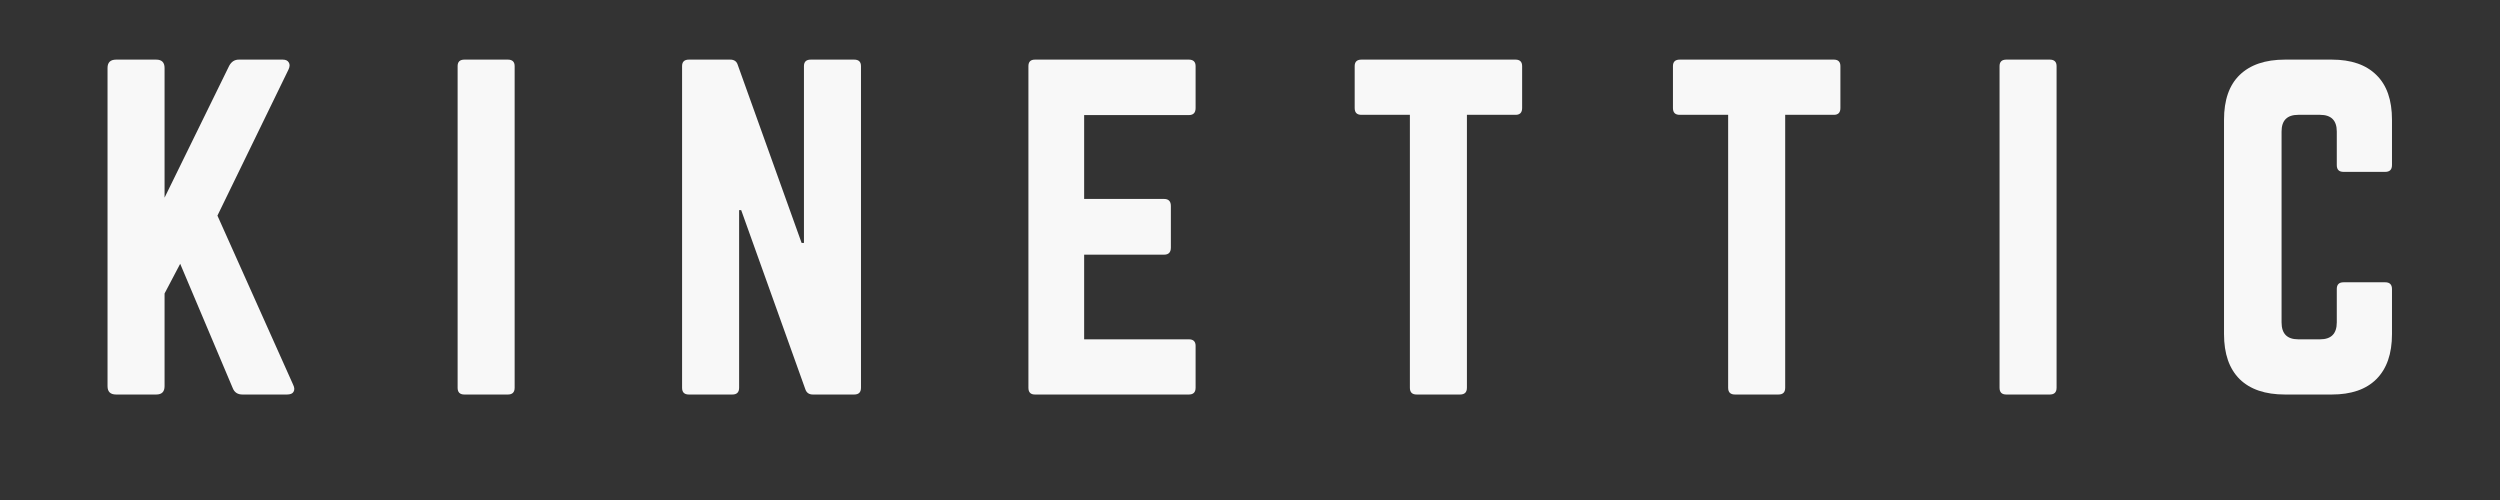
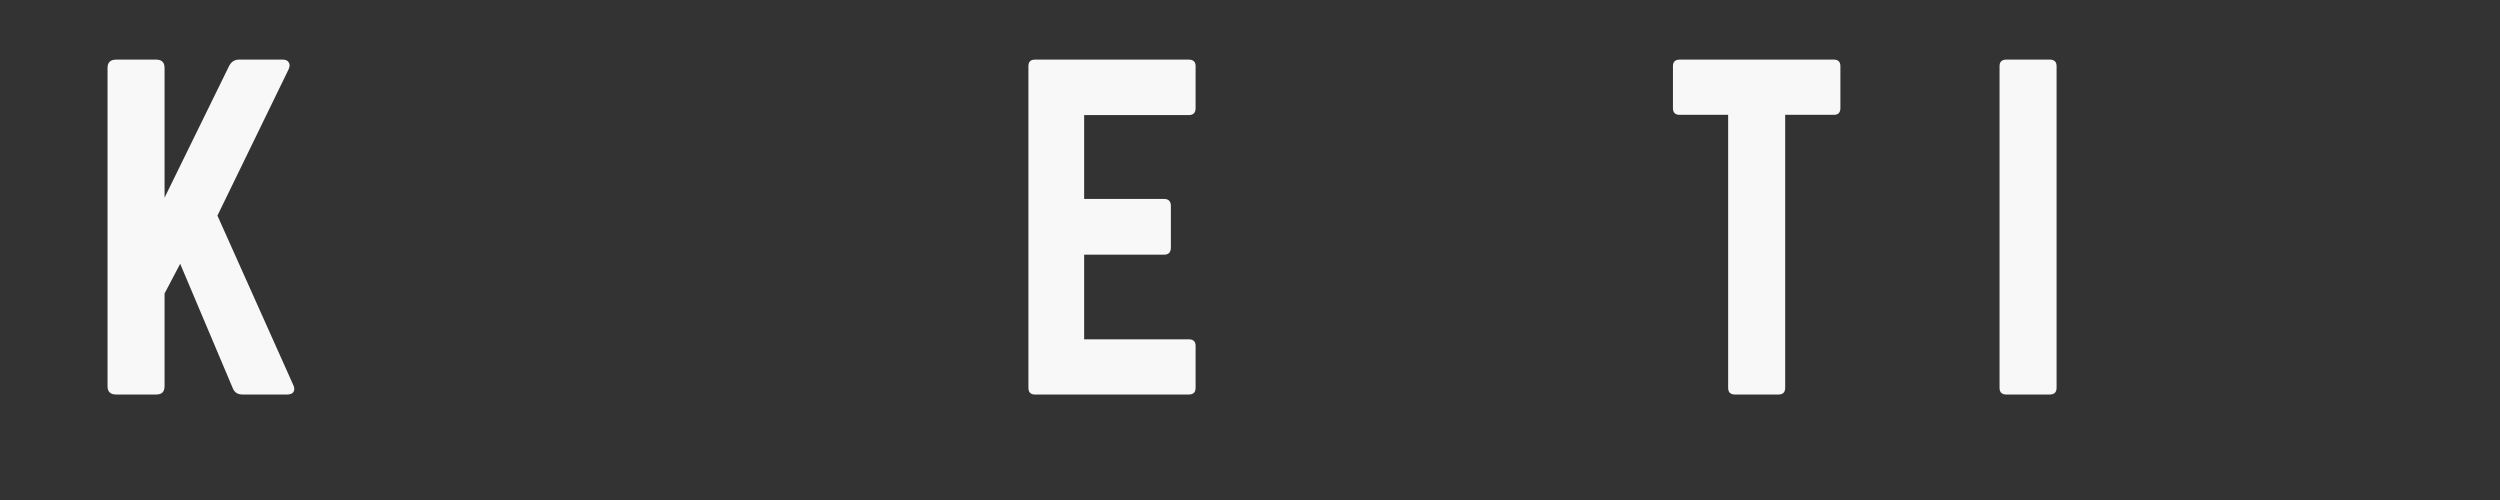
<svg xmlns="http://www.w3.org/2000/svg" width="200" zoomAndPan="magnify" viewBox="0 0 150 30" height="40" preserveAspectRatio="xMidYMid meet" version="1.0">
  <rect x="0" y="0" width="150" height="30" fill="#333333" stroke="none" />
  <defs>
    <g />
  </defs>
  <g fill="#f8f8f8" fill-opacity="1">
    <g transform="translate(5.202, 23.671)">
      <g>
        <path d="M 12.016 0 L 9.344 0 C 9.062 0 8.867 -0.125 8.766 -0.375 L 5.609 -7.844 L 4.672 -6.062 L 4.672 -0.5 C 4.672 -0.164 4.504 0 4.172 0 L 1.766 0 C 1.422 0 1.25 -0.164 1.25 -0.5 L 1.25 -19.594 C 1.25 -19.926 1.422 -20.094 1.766 -20.094 L 4.172 -20.094 C 4.504 -20.094 4.672 -19.926 4.672 -19.594 L 4.672 -11.812 L 8.547 -19.719 C 8.68 -19.969 8.875 -20.094 9.125 -20.094 L 11.766 -20.094 C 11.941 -20.094 12.062 -20.035 12.125 -19.922 C 12.195 -19.816 12.191 -19.676 12.109 -19.5 L 7.844 -10.734 L 12.391 -0.578 C 12.473 -0.41 12.477 -0.27 12.406 -0.156 C 12.344 -0.051 12.211 0 12.016 0 Z M 12.016 0 " />
      </g>
    </g>
  </g>
  <g fill="#f8f8f8" fill-opacity="1">
    <g transform="translate(26.207, 23.671)">
      <g>
-         <path d="M 1.656 -20.094 L 4.266 -20.094 C 4.535 -20.094 4.672 -19.961 4.672 -19.703 L 4.672 -0.406 C 4.672 -0.133 4.535 0 4.266 0 L 1.656 0 C 1.383 0 1.25 -0.133 1.25 -0.406 L 1.25 -19.703 C 1.25 -19.961 1.383 -20.094 1.656 -20.094 Z M 1.656 -20.094 " />
-       </g>
+         </g>
    </g>
  </g>
  <g fill="#f8f8f8" fill-opacity="1">
    <g transform="translate(39.675, 23.671)">
      <g>
-         <path d="M 8.969 -20.094 L 11.578 -20.094 C 11.848 -20.094 11.984 -19.961 11.984 -19.703 L 11.984 -0.406 C 11.984 -0.133 11.848 0 11.578 0 L 9.094 0 C 8.863 0 8.711 -0.109 8.641 -0.328 L 4.797 -11.062 L 4.672 -11.062 L 4.672 -0.406 C 4.672 -0.133 4.535 0 4.266 0 L 1.656 0 C 1.383 0 1.25 -0.133 1.25 -0.406 L 1.25 -19.703 C 1.25 -19.961 1.383 -20.094 1.656 -20.094 L 4.141 -20.094 C 4.379 -20.094 4.531 -19.984 4.594 -19.766 L 8.422 -9.094 L 8.562 -9.094 L 8.562 -19.703 C 8.562 -19.961 8.695 -20.094 8.969 -20.094 Z M 8.969 -20.094 " />
-       </g>
+         </g>
    </g>
  </g>
  <g fill="#f8f8f8" fill-opacity="1">
    <g transform="translate(60.455, 23.671)">
      <g>
        <path d="M 11.281 -19.703 L 11.281 -17.188 C 11.281 -16.906 11.145 -16.766 10.875 -16.766 L 4.594 -16.766 L 4.594 -11.734 L 9.391 -11.734 C 9.66 -11.734 9.797 -11.594 9.797 -11.312 L 9.797 -8.812 C 9.797 -8.531 9.66 -8.391 9.391 -8.391 L 4.594 -8.391 L 4.594 -3.312 L 10.875 -3.312 C 11.145 -3.312 11.281 -3.18 11.281 -2.922 L 11.281 -0.406 C 11.281 -0.133 11.145 0 10.875 0 L 1.641 0 C 1.379 0 1.25 -0.133 1.25 -0.406 L 1.25 -19.703 C 1.25 -19.961 1.379 -20.094 1.641 -20.094 L 10.875 -20.094 C 11.145 -20.094 11.281 -19.961 11.281 -19.703 Z M 11.281 -19.703 " />
      </g>
    </g>
  </g>
  <g fill="#f8f8f8" fill-opacity="1">
    <g transform="translate(80.531, 23.671)">
      <g>
-         <path d="M 1.156 -20.094 L 10.406 -20.094 C 10.664 -20.094 10.797 -19.961 10.797 -19.703 L 10.797 -17.188 C 10.797 -16.914 10.664 -16.781 10.406 -16.781 L 7.484 -16.781 L 7.484 -0.406 C 7.484 -0.133 7.348 0 7.078 0 L 4.469 0 C 4.195 0 4.062 -0.133 4.062 -0.406 L 4.062 -16.781 L 1.156 -16.781 C 0.883 -16.781 0.75 -16.914 0.75 -17.188 L 0.75 -19.703 C 0.75 -19.961 0.883 -20.094 1.156 -20.094 Z M 1.156 -20.094 " />
-       </g>
+         </g>
    </g>
  </g>
  <g fill="#f8f8f8" fill-opacity="1">
    <g transform="translate(99.627, 23.671)">
      <g>
        <path d="M 1.156 -20.094 L 10.406 -20.094 C 10.664 -20.094 10.797 -19.961 10.797 -19.703 L 10.797 -17.188 C 10.797 -16.914 10.664 -16.781 10.406 -16.781 L 7.484 -16.781 L 7.484 -0.406 C 7.484 -0.133 7.348 0 7.078 0 L 4.469 0 C 4.195 0 4.062 -0.133 4.062 -0.406 L 4.062 -16.781 L 1.156 -16.781 C 0.883 -16.781 0.75 -16.914 0.75 -17.188 L 0.75 -19.703 C 0.75 -19.961 0.883 -20.094 1.156 -20.094 Z M 1.156 -20.094 " />
      </g>
    </g>
  </g>
  <g fill="#f8f8f8" fill-opacity="1">
    <g transform="translate(118.723, 23.671)">
      <g>
        <path d="M 1.656 -20.094 L 4.266 -20.094 C 4.535 -20.094 4.672 -19.961 4.672 -19.703 L 4.672 -0.406 C 4.672 -0.133 4.535 0 4.266 0 L 1.656 0 C 1.383 0 1.25 -0.133 1.25 -0.406 L 1.25 -19.703 C 1.25 -19.961 1.383 -20.094 1.656 -20.094 Z M 1.656 -20.094 " />
      </g>
    </g>
  </g>
  <g fill="#f8f8f8" fill-opacity="1">
    <g transform="translate(132.191, 23.671)">
      <g>
-         <path d="M 11.328 -16.484 L 11.328 -13.766 C 11.328 -13.492 11.191 -13.359 10.922 -13.359 L 8.422 -13.359 C 8.148 -13.359 8.016 -13.492 8.016 -13.766 L 8.016 -15.781 C 8.016 -16.445 7.68 -16.781 7.016 -16.781 L 5.703 -16.781 C 5.035 -16.781 4.703 -16.445 4.703 -15.781 L 4.703 -4.328 C 4.703 -3.648 5.035 -3.312 5.703 -3.312 L 7.016 -3.312 C 7.68 -3.312 8.016 -3.648 8.016 -4.328 L 8.016 -6.328 C 8.016 -6.598 8.148 -6.734 8.422 -6.734 L 10.922 -6.734 C 11.191 -6.734 11.328 -6.598 11.328 -6.328 L 11.328 -3.625 C 11.328 -2.445 11.016 -1.547 10.391 -0.922 C 9.773 -0.305 8.883 0 7.719 0 L 4.906 0 C 3.727 0 2.82 -0.305 2.188 -0.922 C 1.562 -1.547 1.25 -2.445 1.25 -3.625 L 1.25 -16.484 C 1.25 -17.672 1.562 -18.566 2.188 -19.172 C 2.82 -19.785 3.727 -20.094 4.906 -20.094 L 7.719 -20.094 C 8.883 -20.094 9.773 -19.785 10.391 -19.172 C 11.016 -18.566 11.328 -17.672 11.328 -16.484 Z M 11.328 -16.484 " />
-       </g>
+         </g>
    </g>
  </g>
</svg>